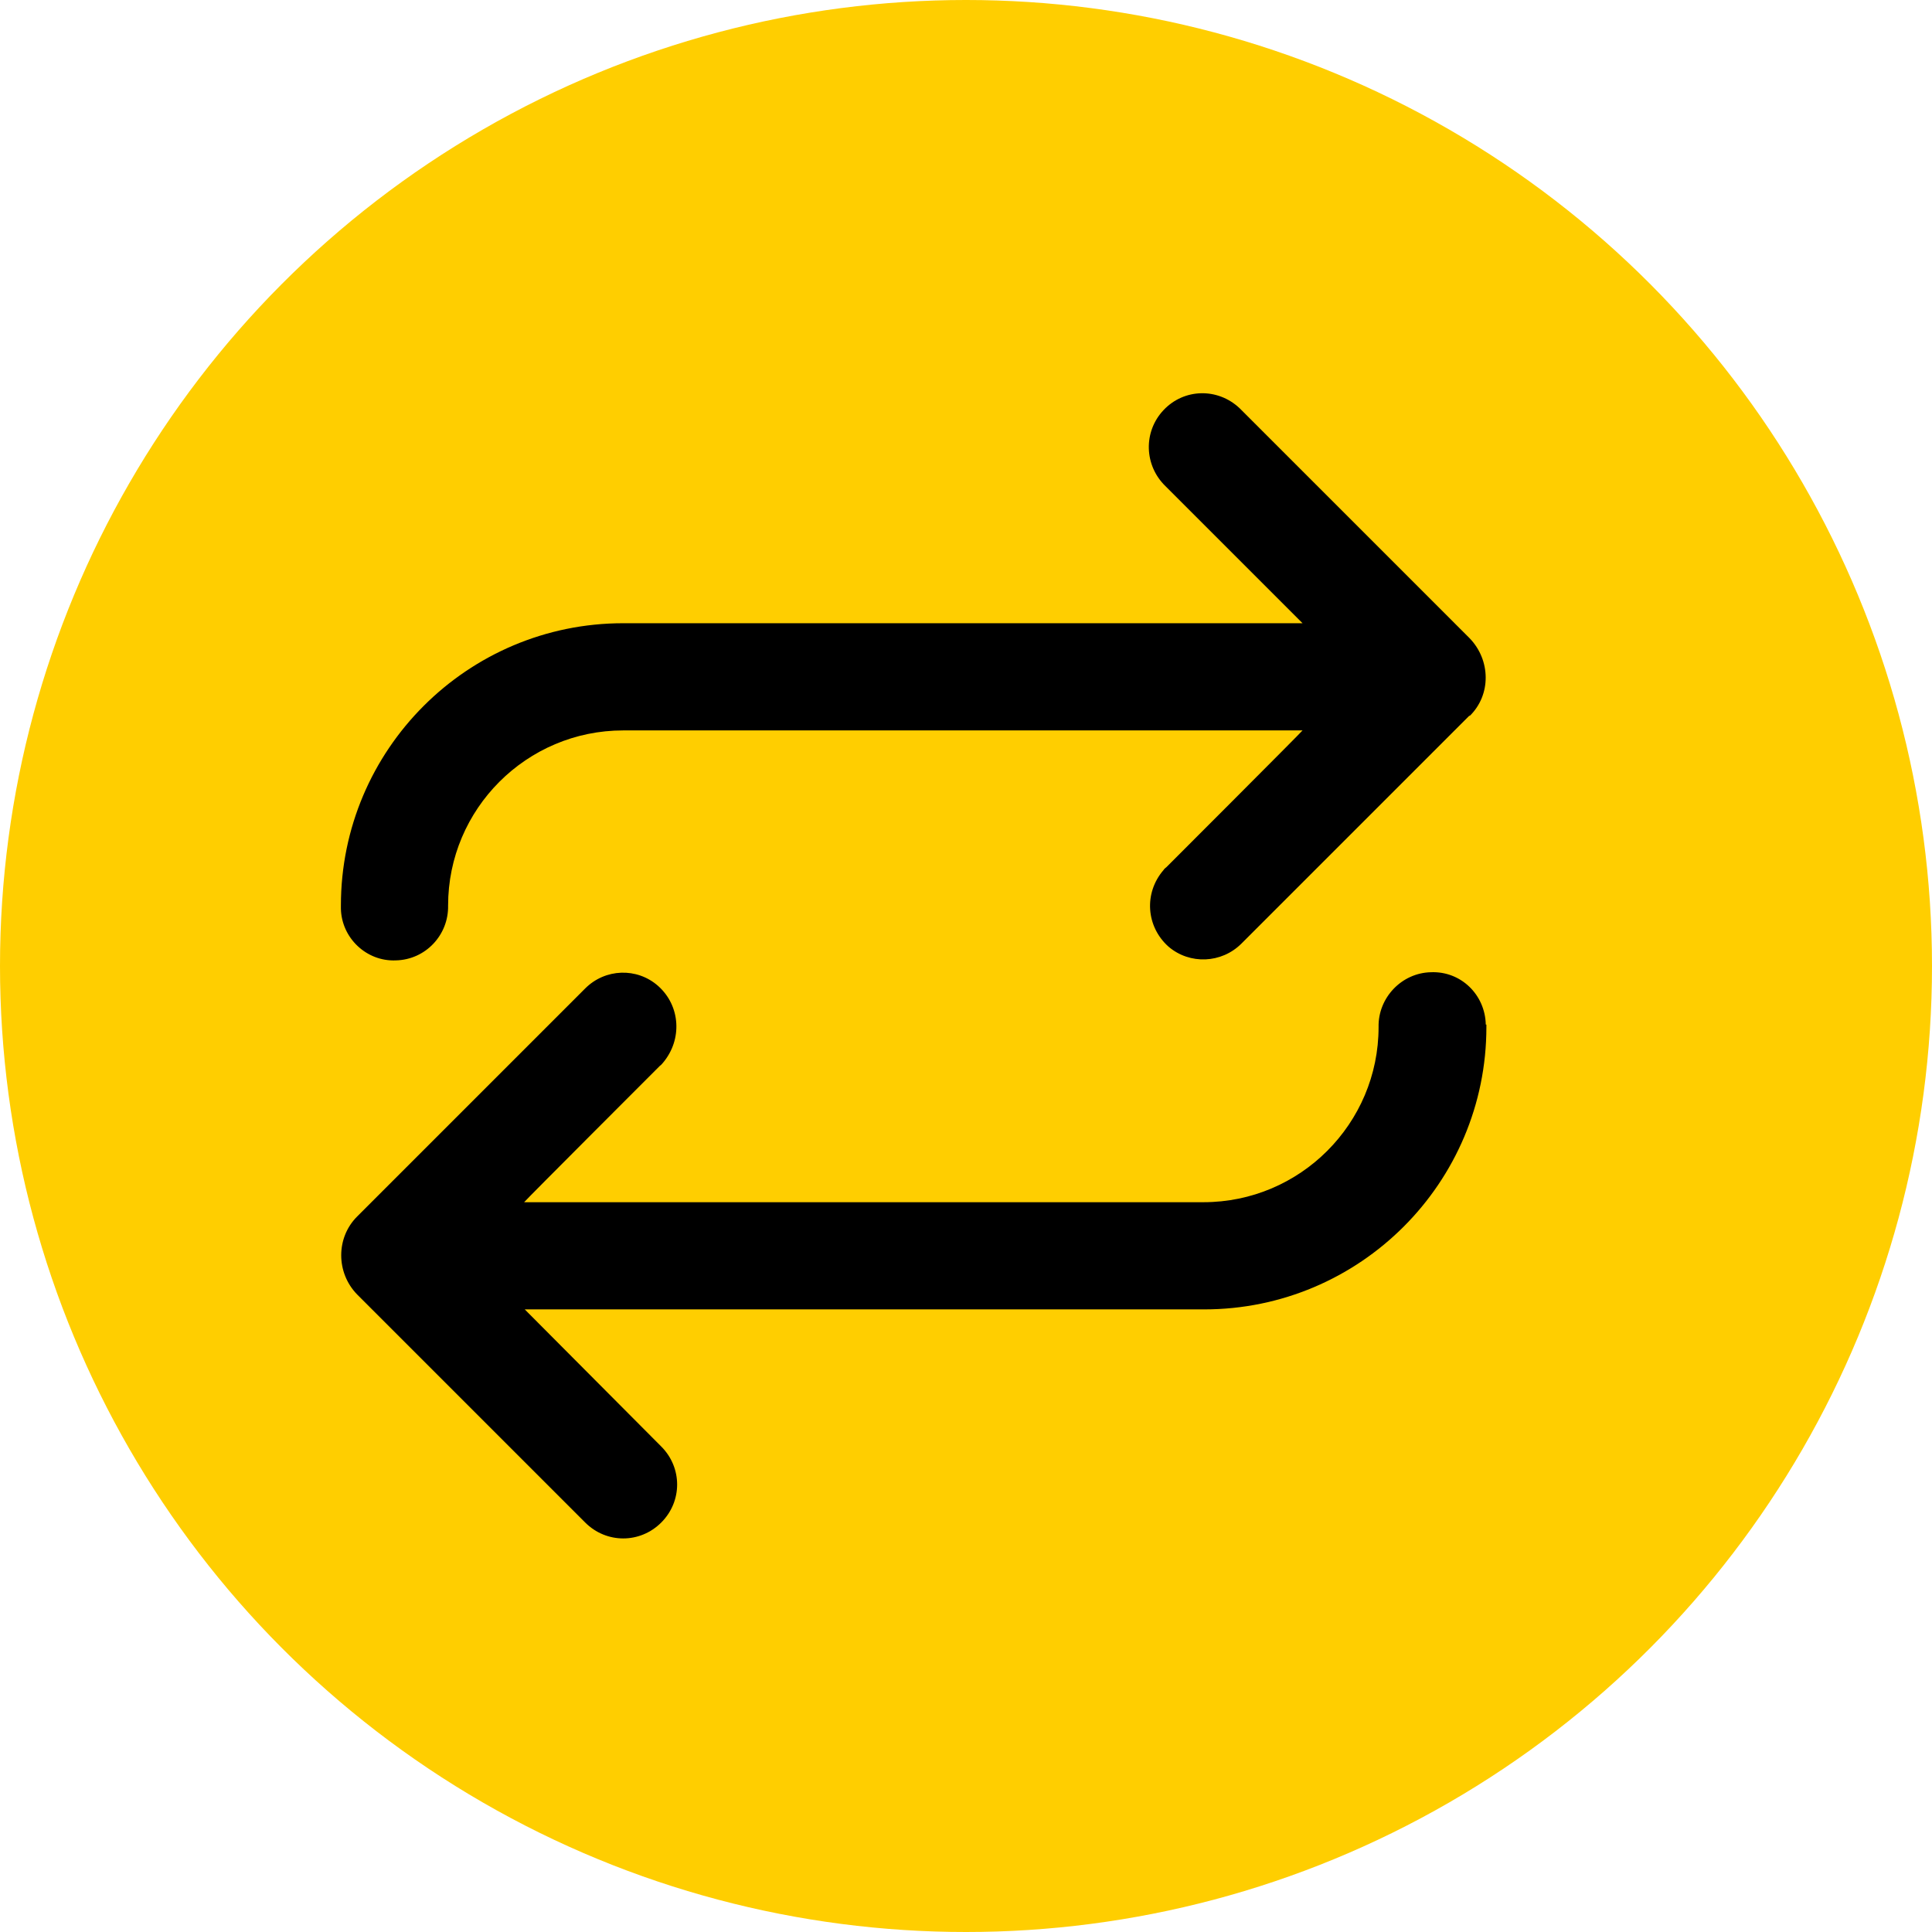
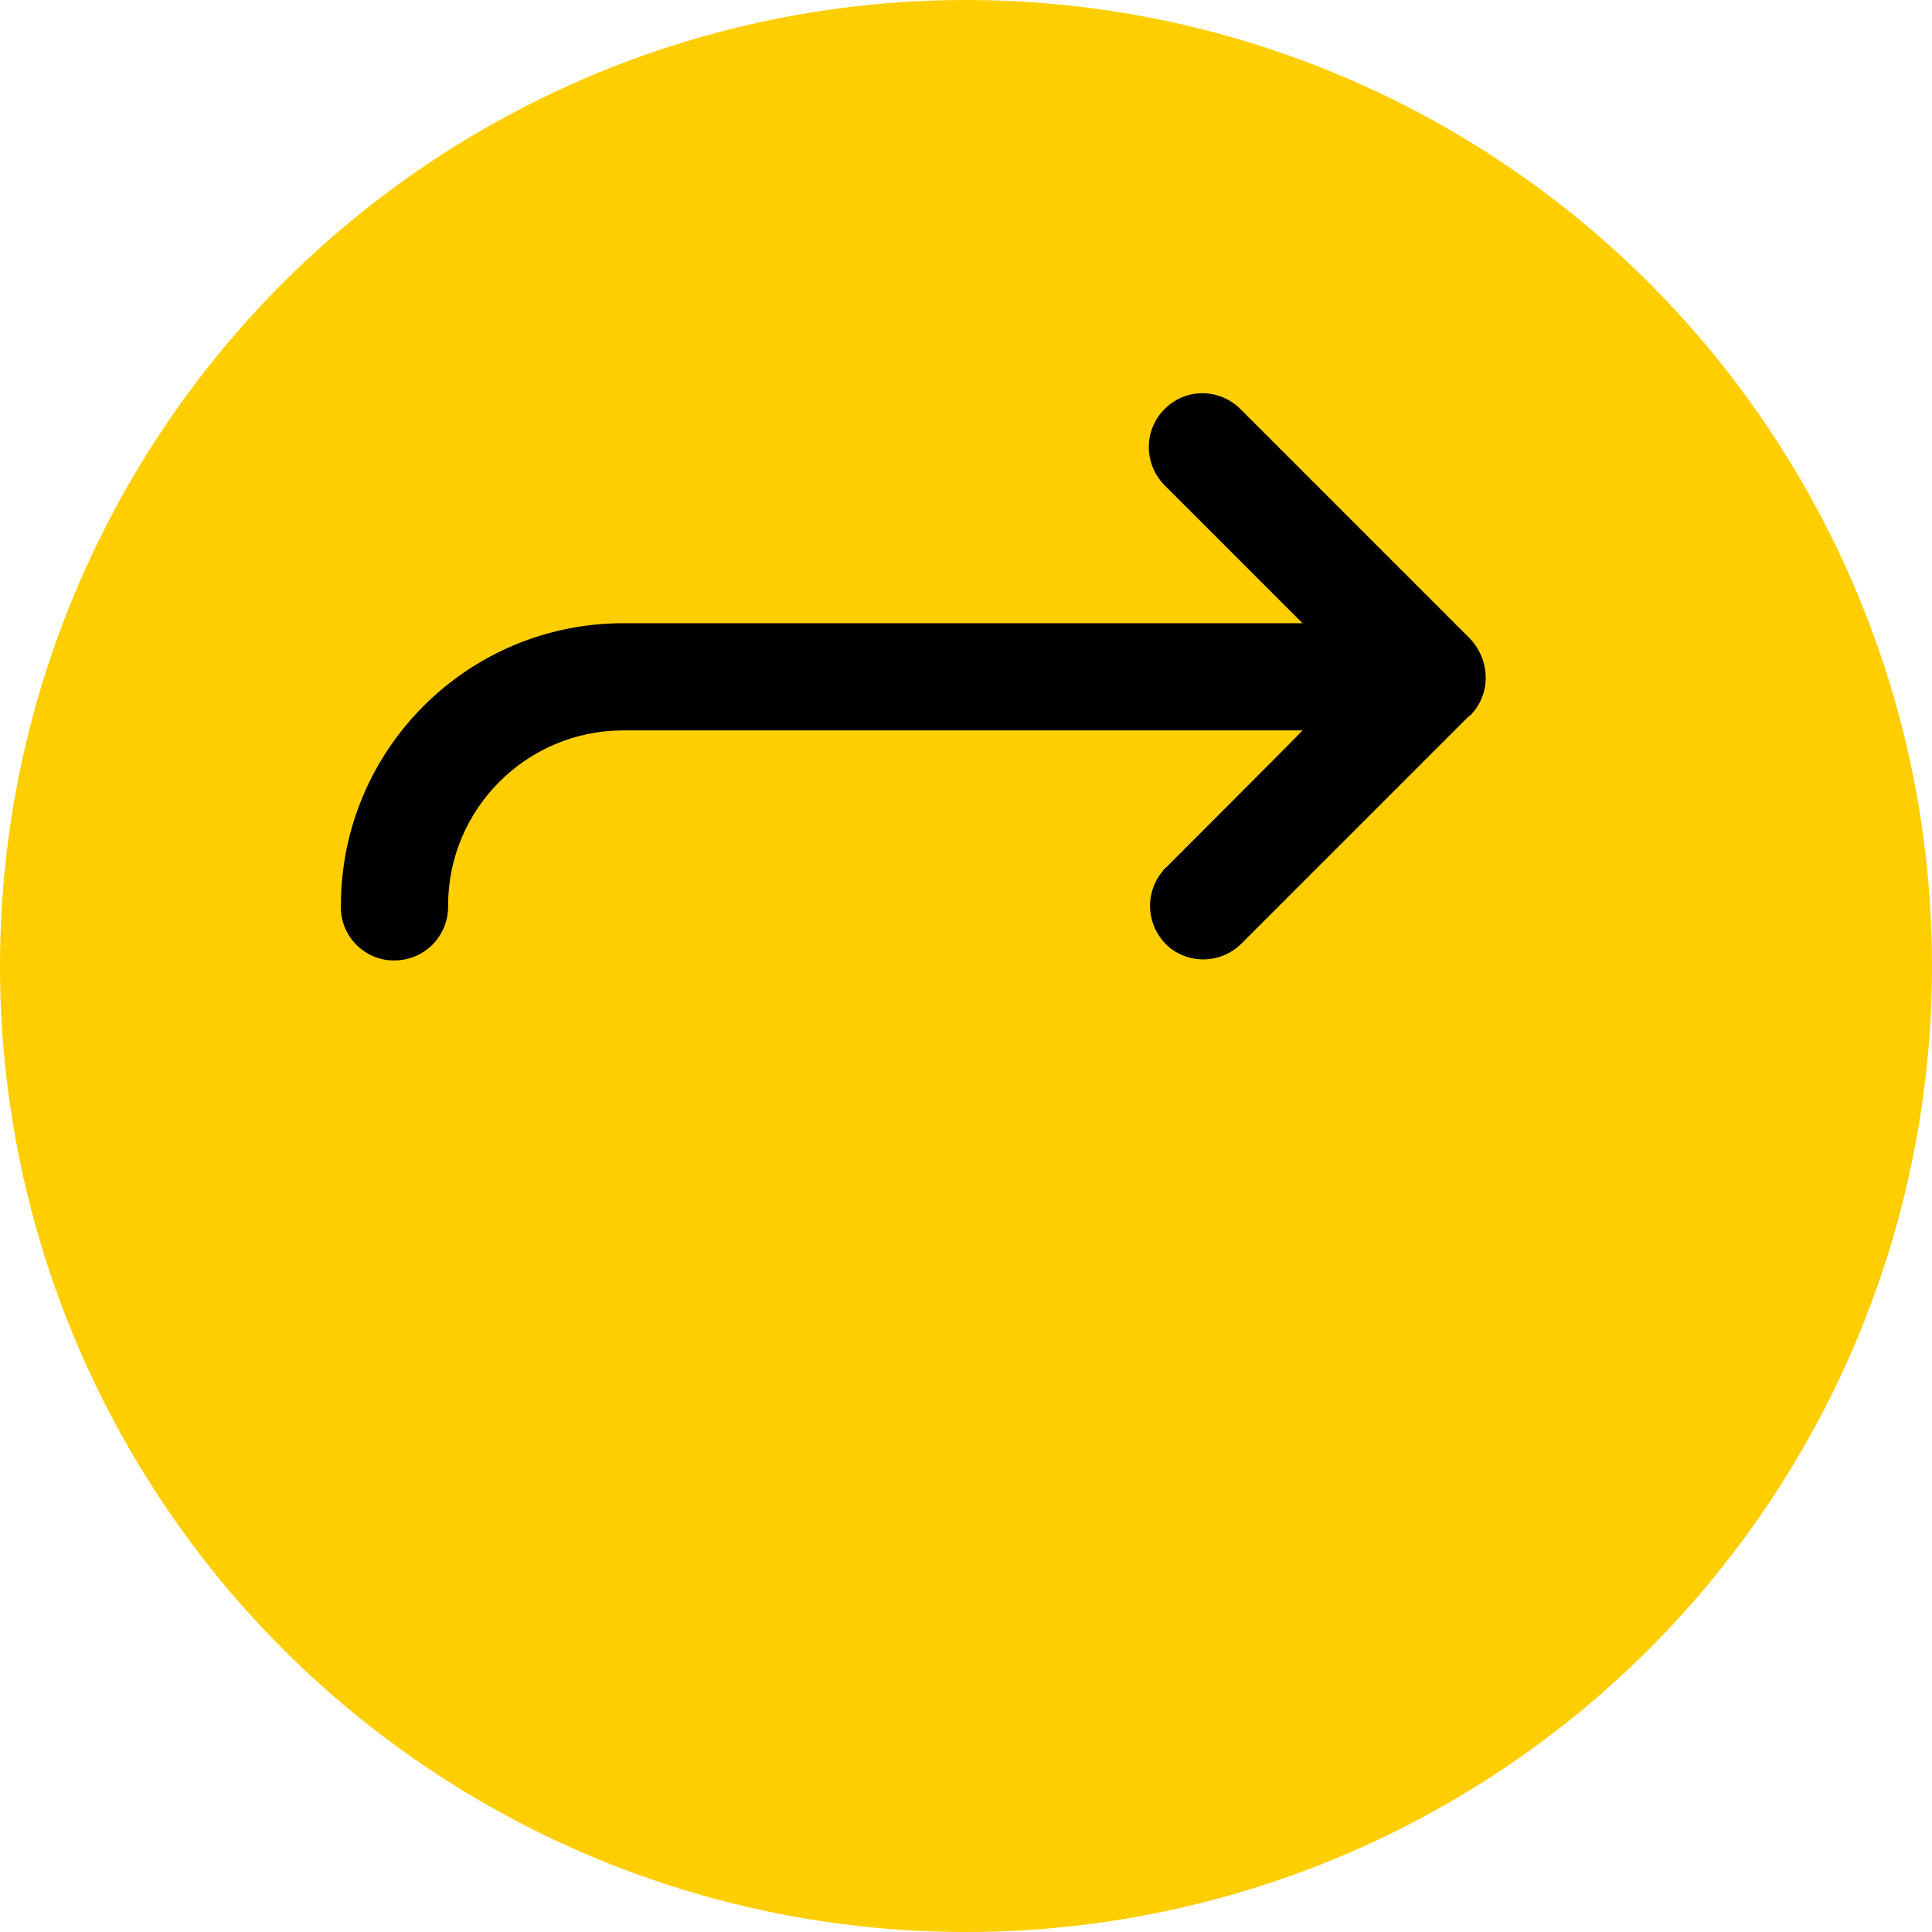
<svg xmlns="http://www.w3.org/2000/svg" id="Layer_2" data-name="Layer 2" viewBox="0 0 31 31">
  <defs>
    <style>
      .cls-1 {
        isolation: isolate;
      }

      .cls-2 {
        fill: #ffce00;
      }
    </style>
  </defs>
  <g id="Layer_1-2" data-name="Layer 1">
    <g>
      <circle class="cls-2" cx="15.5" cy="15.5" r="15.5" />
      <g class="cls-1">
-         <path d="M23.85,16.44v.04c0,2.5-2.03,4.53-4.53,4.53h-10.9l2.19,2.2c.34.34.34.88,0,1.22-.34.34-.88.34-1.22,0l-3.66-3.66c-.34-.35-.34-.91,0-1.25l3.66-3.66c.32-.32.83-.34,1.17-.04.36.32.39.86.08,1.23-.02.02-.03.04-.05.05,0,0-2.18,2.18-2.18,2.19h10.9c1.55,0,2.81-1.26,2.81-2.81-.01-.47.37-.87.84-.88.48-.02.87.36.88.84Z" />
        <path d="M23.58,11.48l-3.66,3.66c-.32.32-.83.34-1.17.05-.36-.32-.4-.86-.08-1.23.01-.02.04-.04.05-.05,0,0,2.18-2.18,2.18-2.19h-10.9c-1.55,0-2.81,1.26-2.81,2.81.01.47-.36.87-.84.88-.47.02-.87-.36-.88-.83v-.05c0-2.5,2.03-4.53,4.53-4.53h10.9l-2.2-2.2c-.34-.33-.36-.87-.03-1.22.33-.35.87-.36,1.22-.03.01.01.02.02.03.03l3.66,3.66c.34.35.35.91,0,1.25Z" />
      </g>
    </g>
  </g>
</svg>